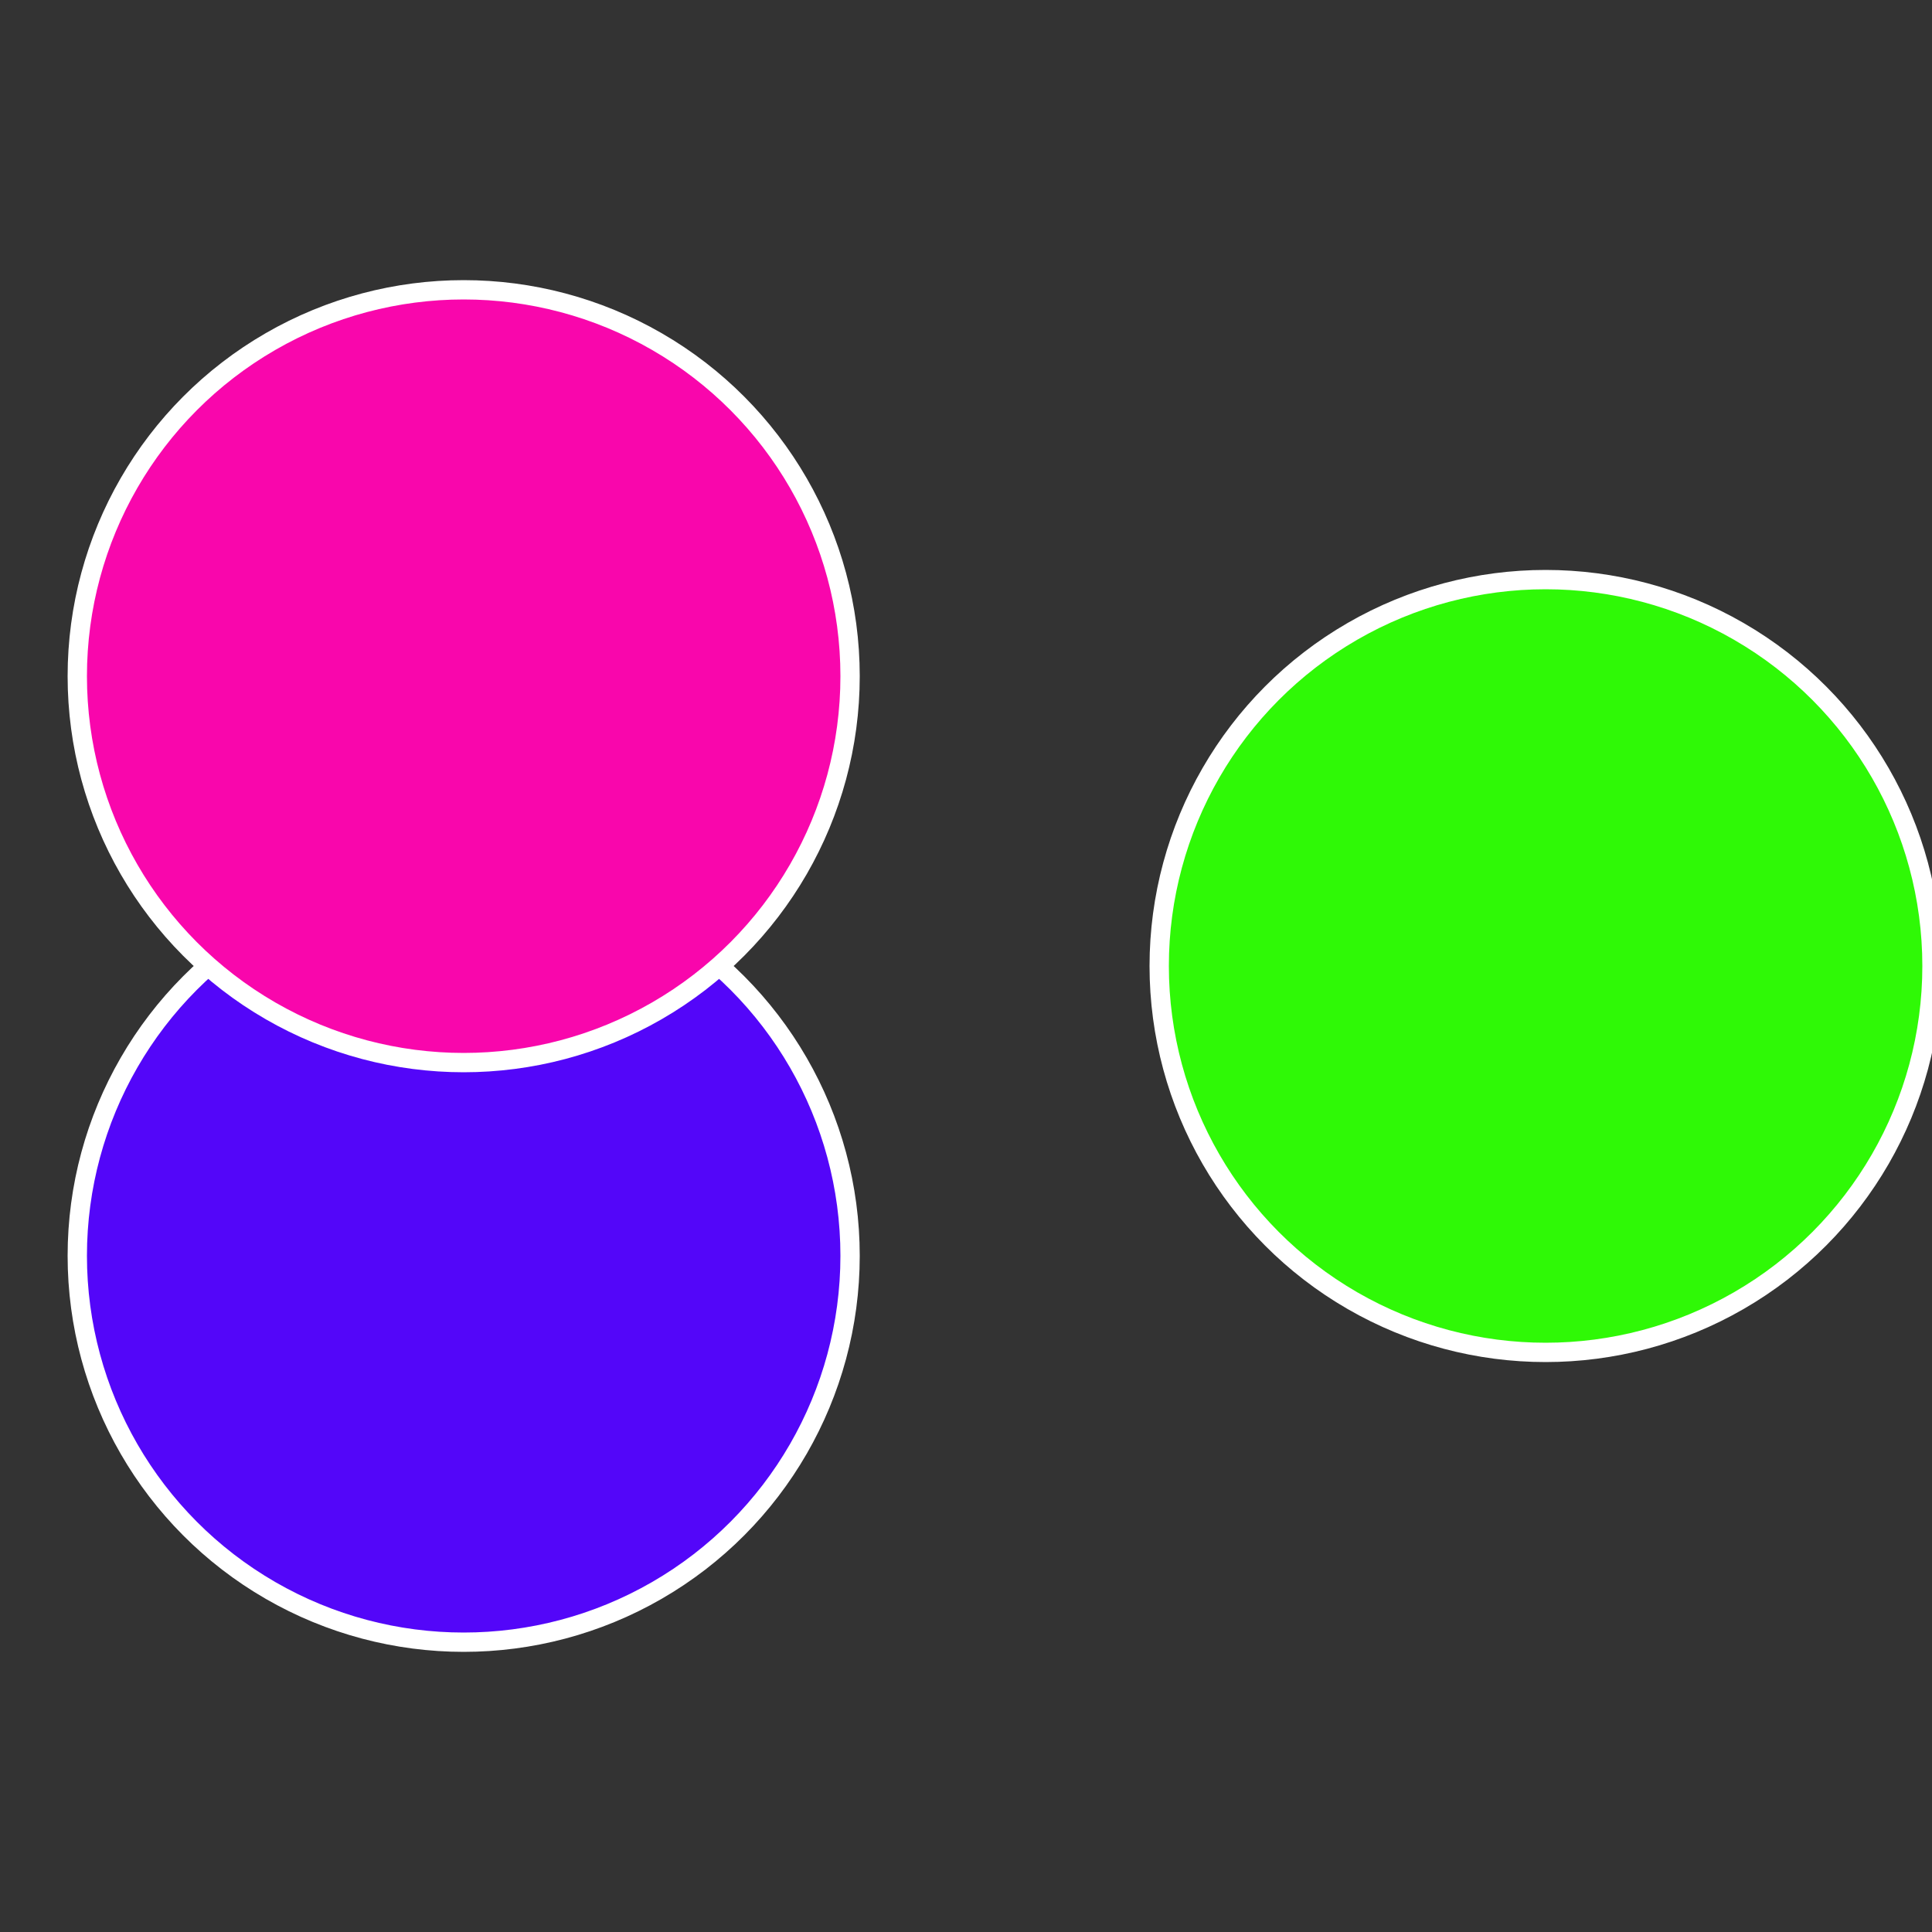
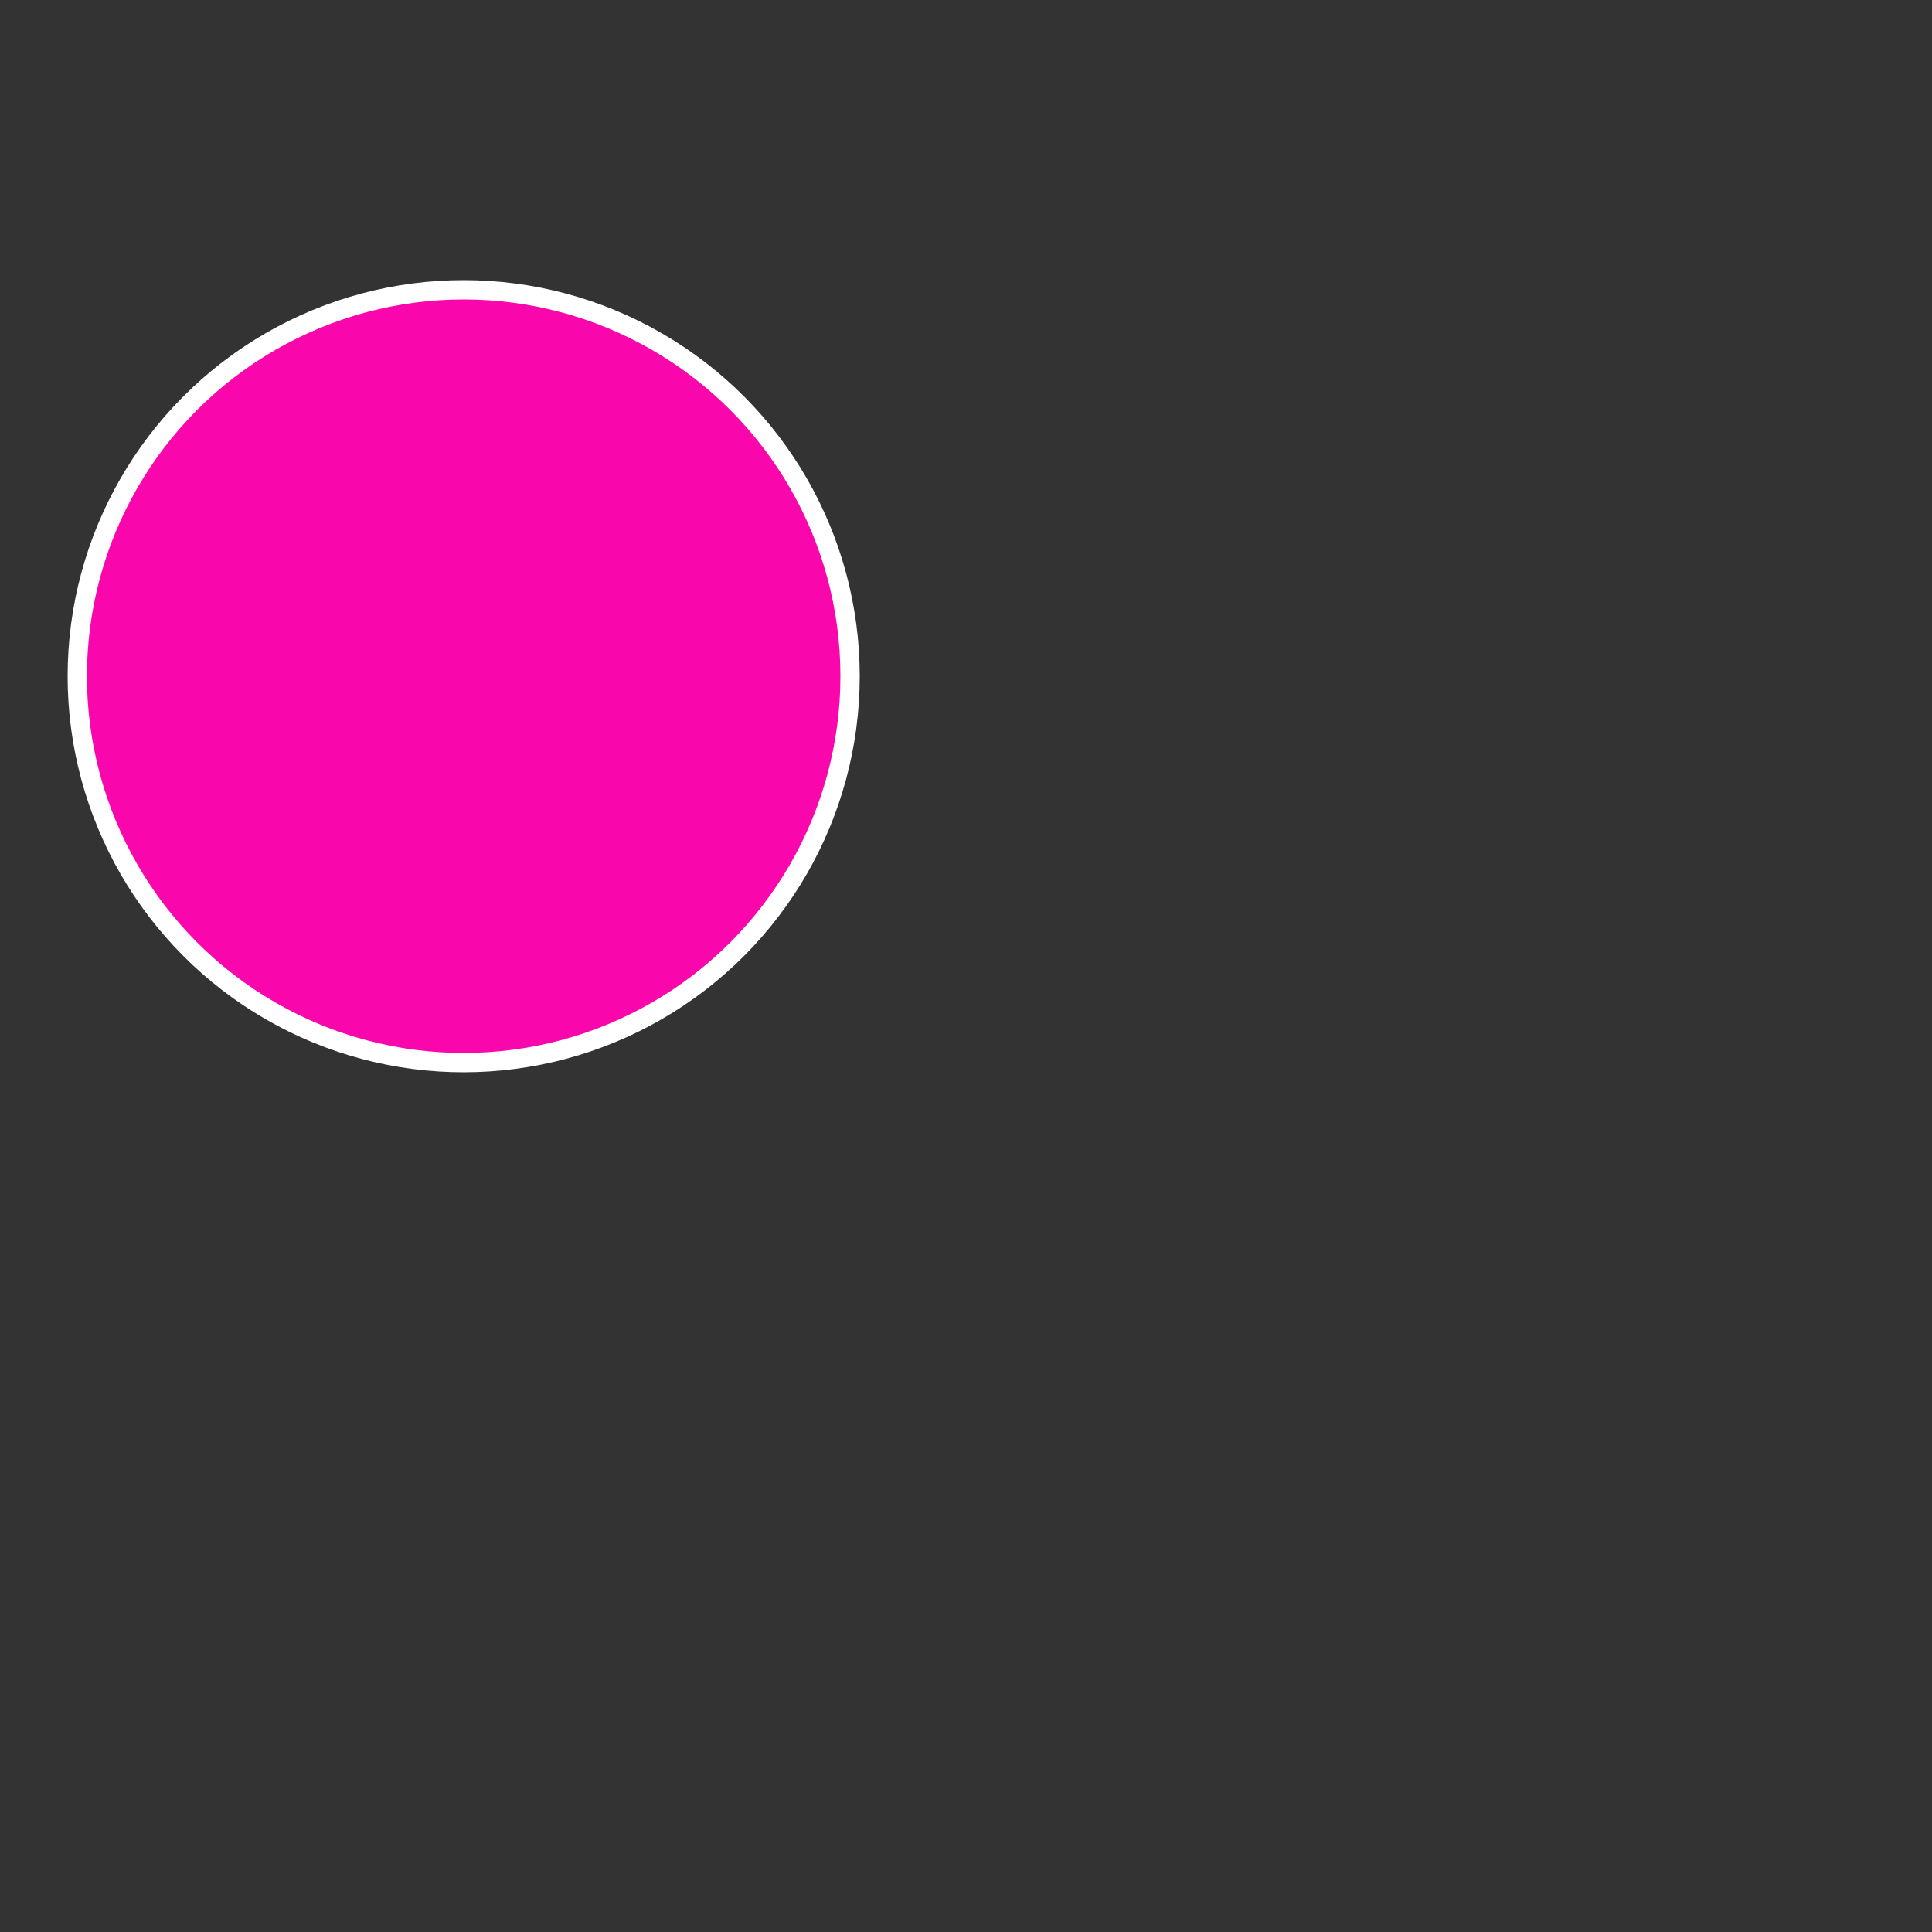
<svg xmlns="http://www.w3.org/2000/svg" width="500" height="500" viewBox="-1 -1 2 2">
  <rect x="-1" y="-1" width="2" height="2" fill="#333333" stroke="none" />
-   <circle cx="0.6" cy="0" r="0.4" fill="#2ff906" stroke="#fff" stroke-width="1%" />
-   <circle cx="-0.52" cy="0.3" r="0.4" fill="#5306f9" stroke="#fff" stroke-width="1%" />
  <circle cx="-0.52" cy="-0.3" r="0.4" fill="#f906ac" stroke="#fff" stroke-width="1%" />
</svg>